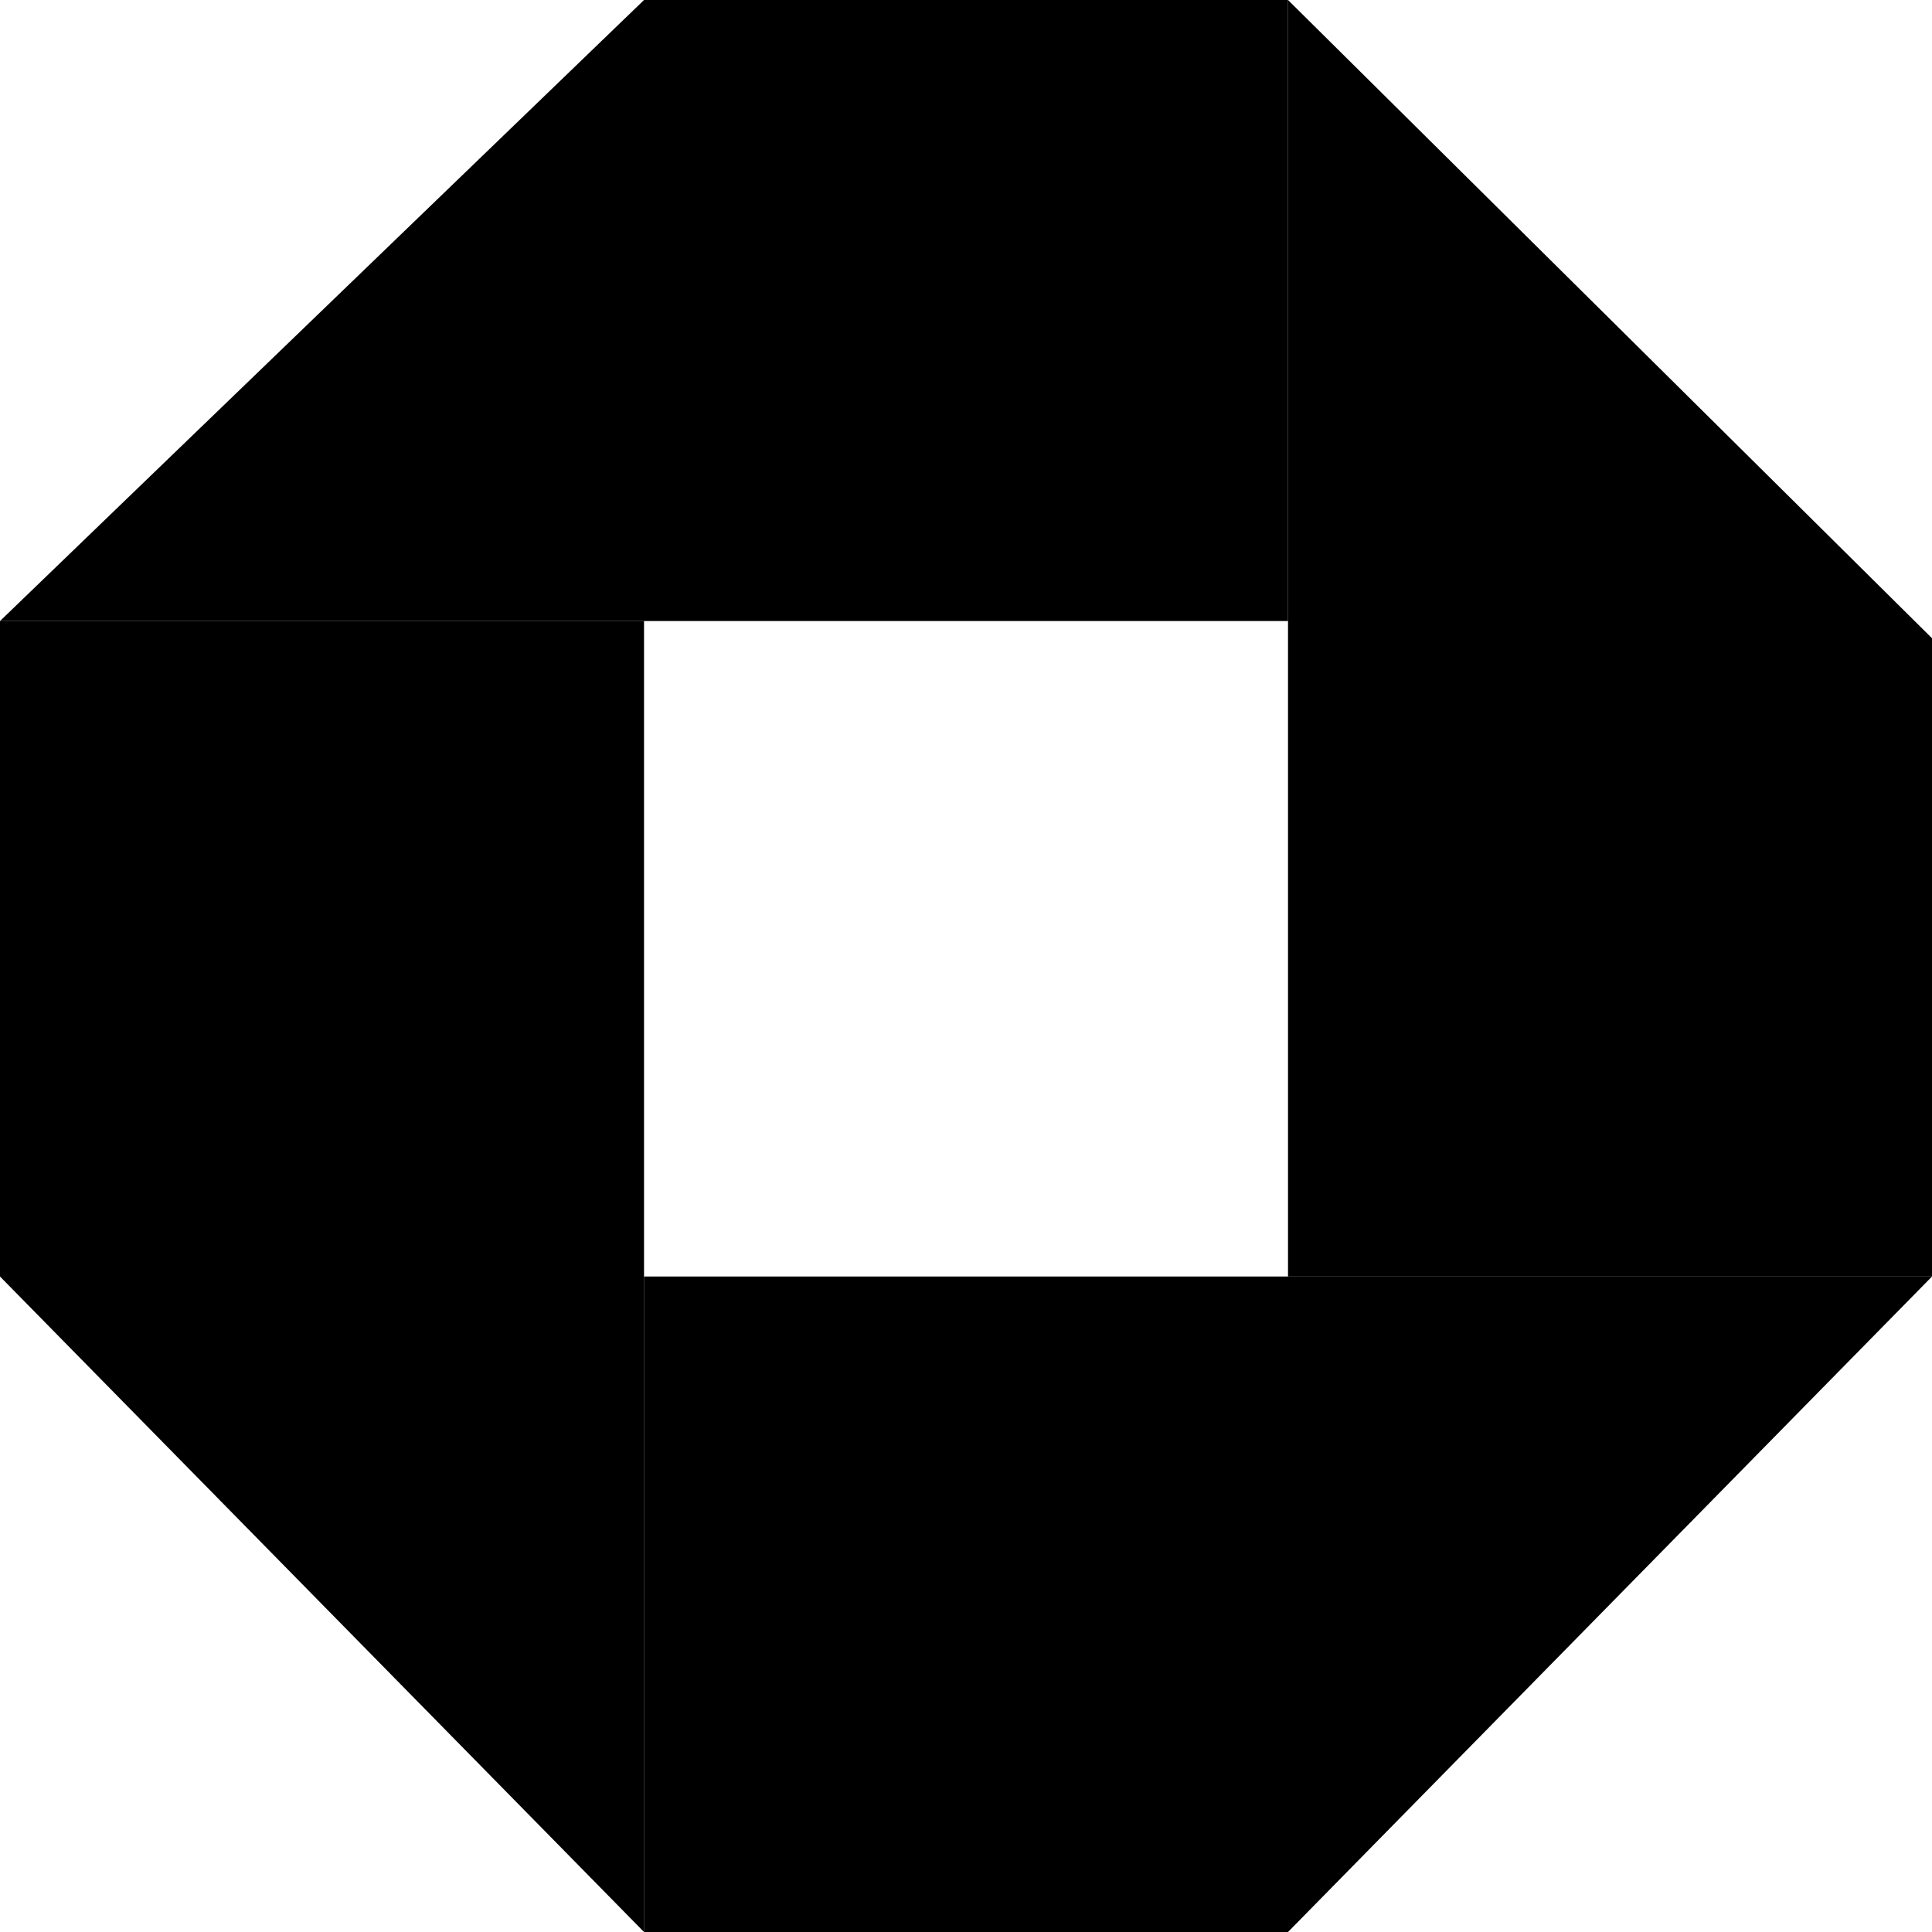
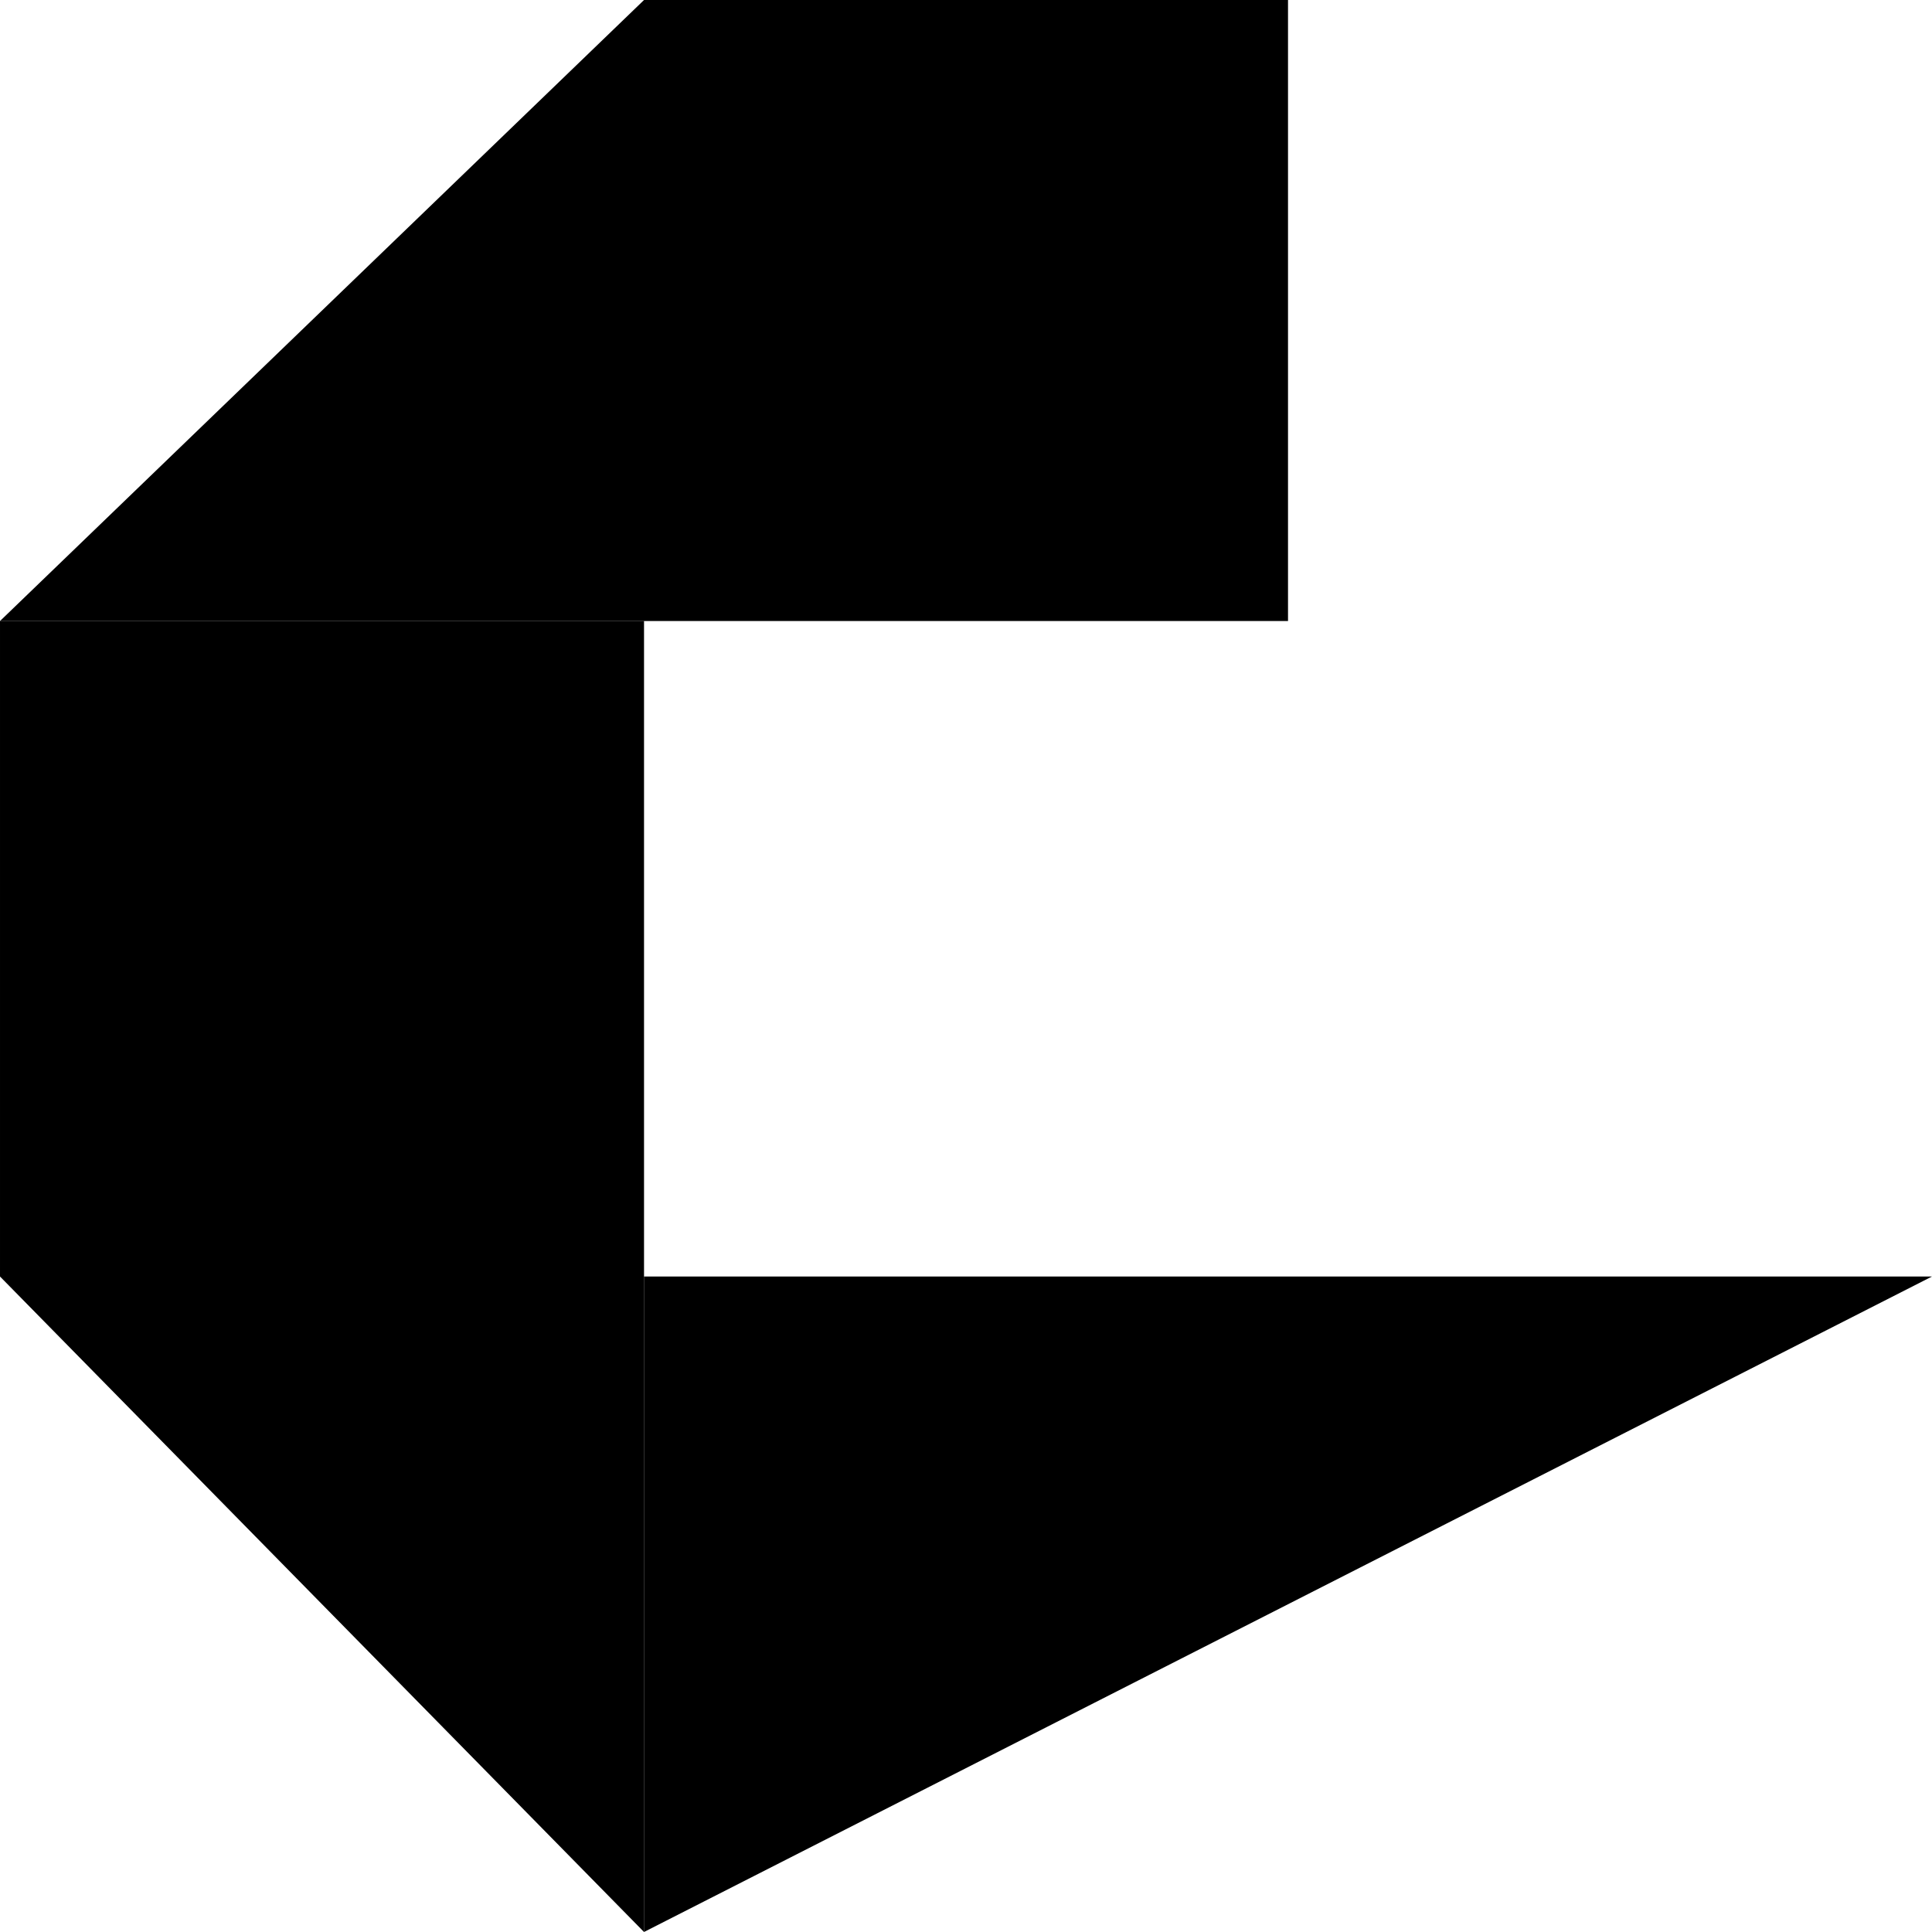
<svg xmlns="http://www.w3.org/2000/svg" width="43" height="43" viewBox="0 0 43 43" fill="none">
  <path d="M14.334 13.821H7.15256e-05V28.411L14.334 43V13.821Z" fill="black" />
  <path d="M28.667 13.822V0H14.334L0 13.822H28.667Z" fill="black" />
-   <path d="M28.667 28.411H43V14.205L28.667 -6.79493e-05V28.411Z" fill="black" />
-   <path d="M14.333 28.411V43H28.667L43 28.411H14.333Z" fill="black" />
+   <path d="M14.333 28.411V43L43 28.411H14.333Z" fill="black" />
</svg>